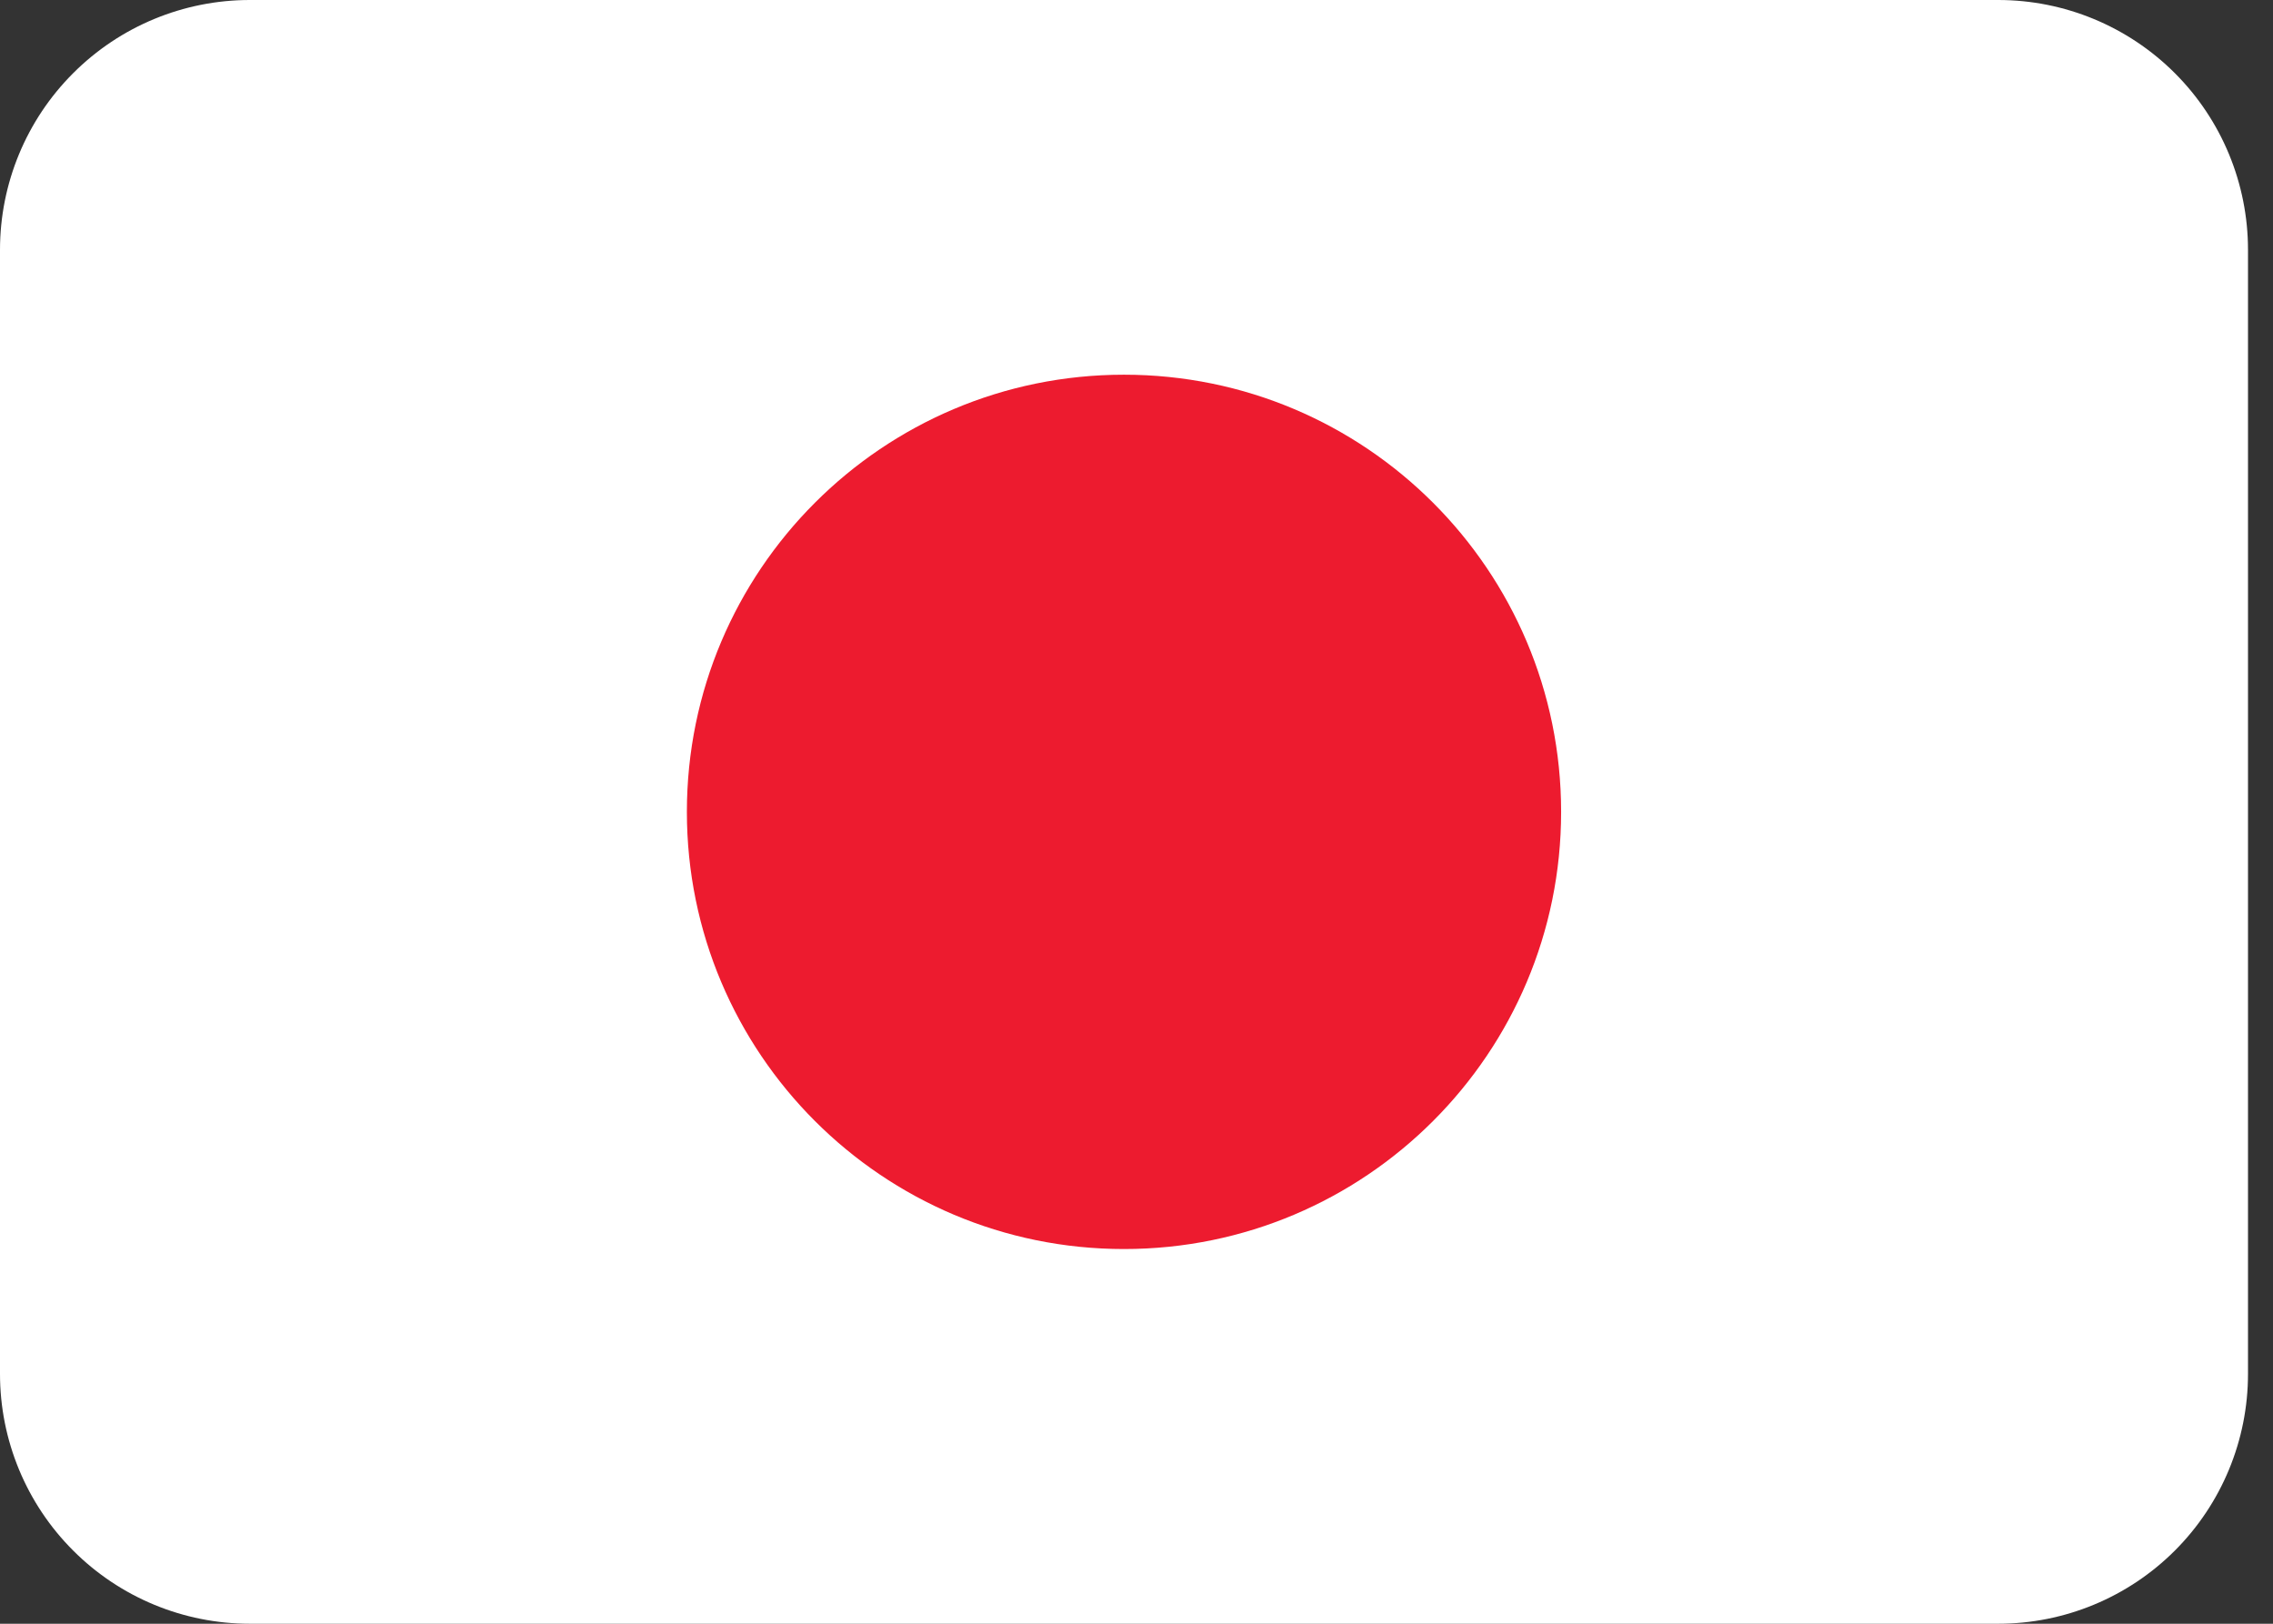
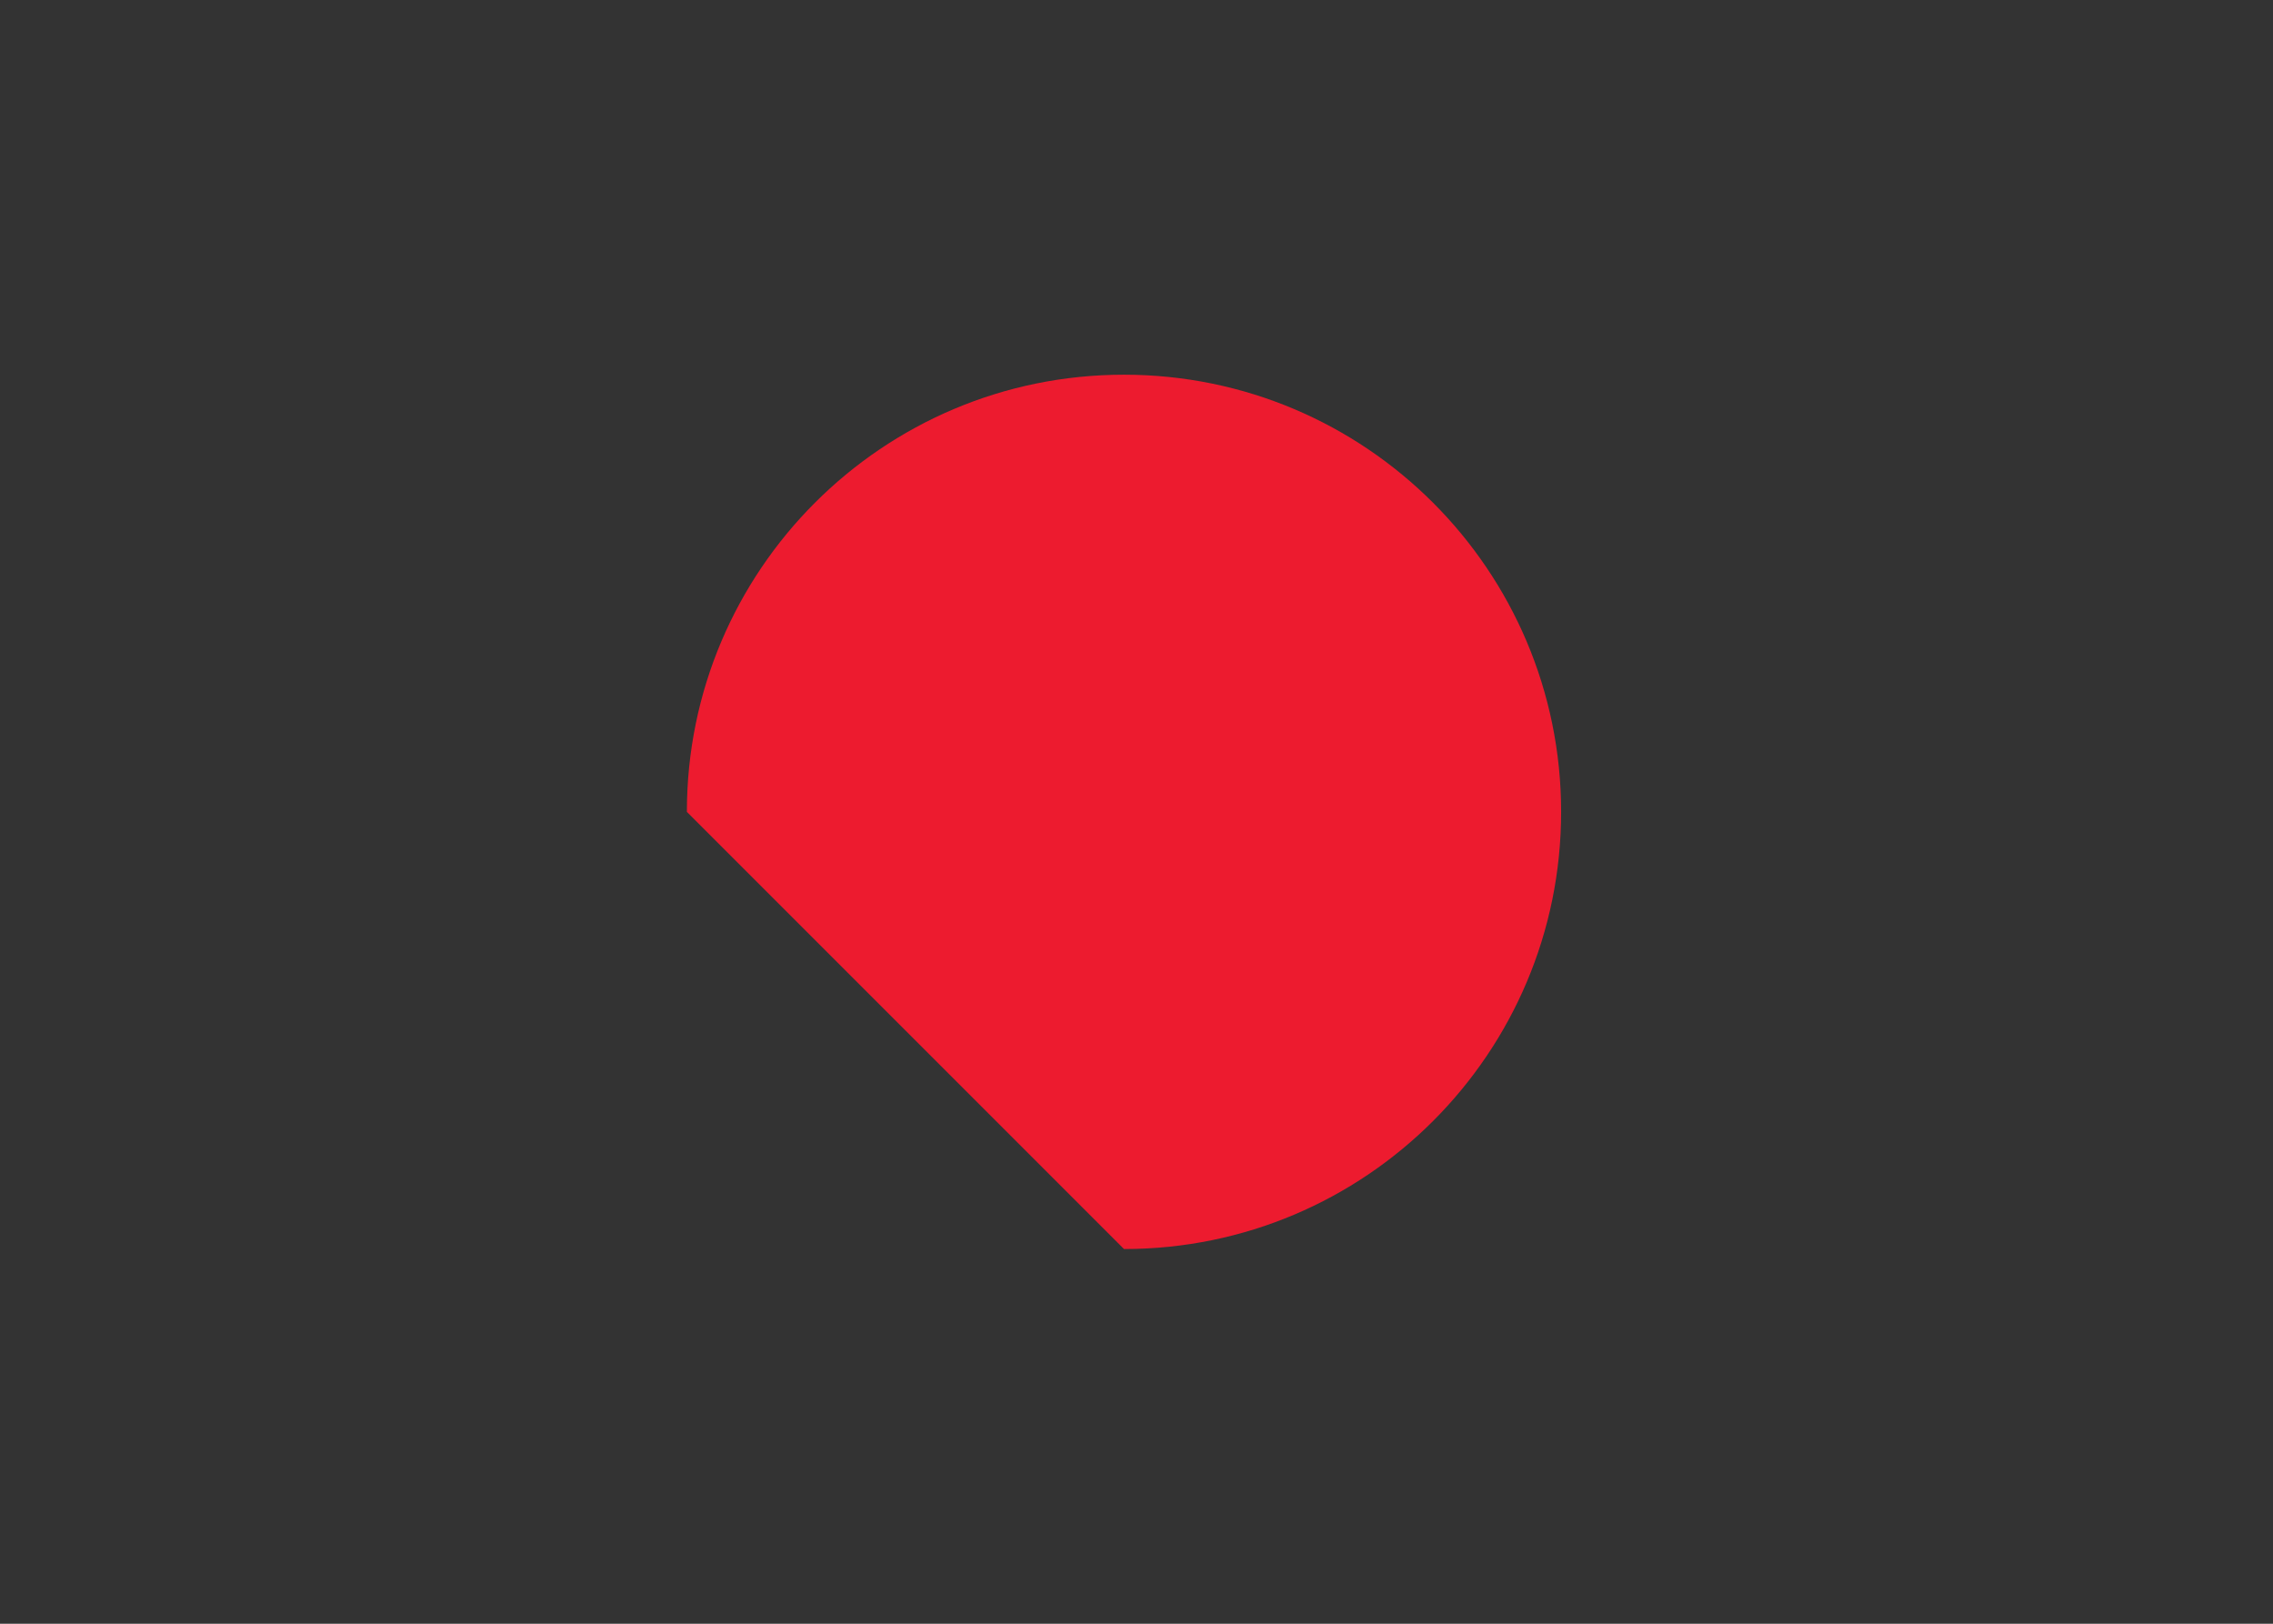
<svg xmlns="http://www.w3.org/2000/svg" fill="none" viewBox="0 0 42 30" height="30" width="42">
  <rect x="0" y="0" width="42" height="30" fill="#333333" stroke="none" />
-   <path fill="white" d="M41.538 25.385C41.538 26.609 41.052 27.783 40.187 28.648C39.321 29.514 38.147 30 36.923 30H4.615C3.391 30 2.217 29.514 1.352 28.648C0.486 27.783 0 26.609 0 25.385V4.615C0 3.391 0.486 2.217 1.352 1.352C2.217 0.486 3.391 0 4.615 0H36.923C38.147 0 39.321 0.486 40.187 1.352C41.052 2.217 41.538 3.391 41.538 4.615V25.385Z" />
-   <path fill="#ED1B2F" d="M20.769 23.077C25.23 23.077 28.846 19.461 28.846 15C28.846 10.54 25.23 6.923 20.769 6.923C16.308 6.923 12.692 10.54 12.692 15C12.692 19.461 16.308 23.077 20.769 23.077Z" />
+   <path fill="#ED1B2F" d="M20.769 23.077C25.23 23.077 28.846 19.461 28.846 15C28.846 10.54 25.23 6.923 20.769 6.923C16.308 6.923 12.692 10.54 12.692 15Z" />
</svg>